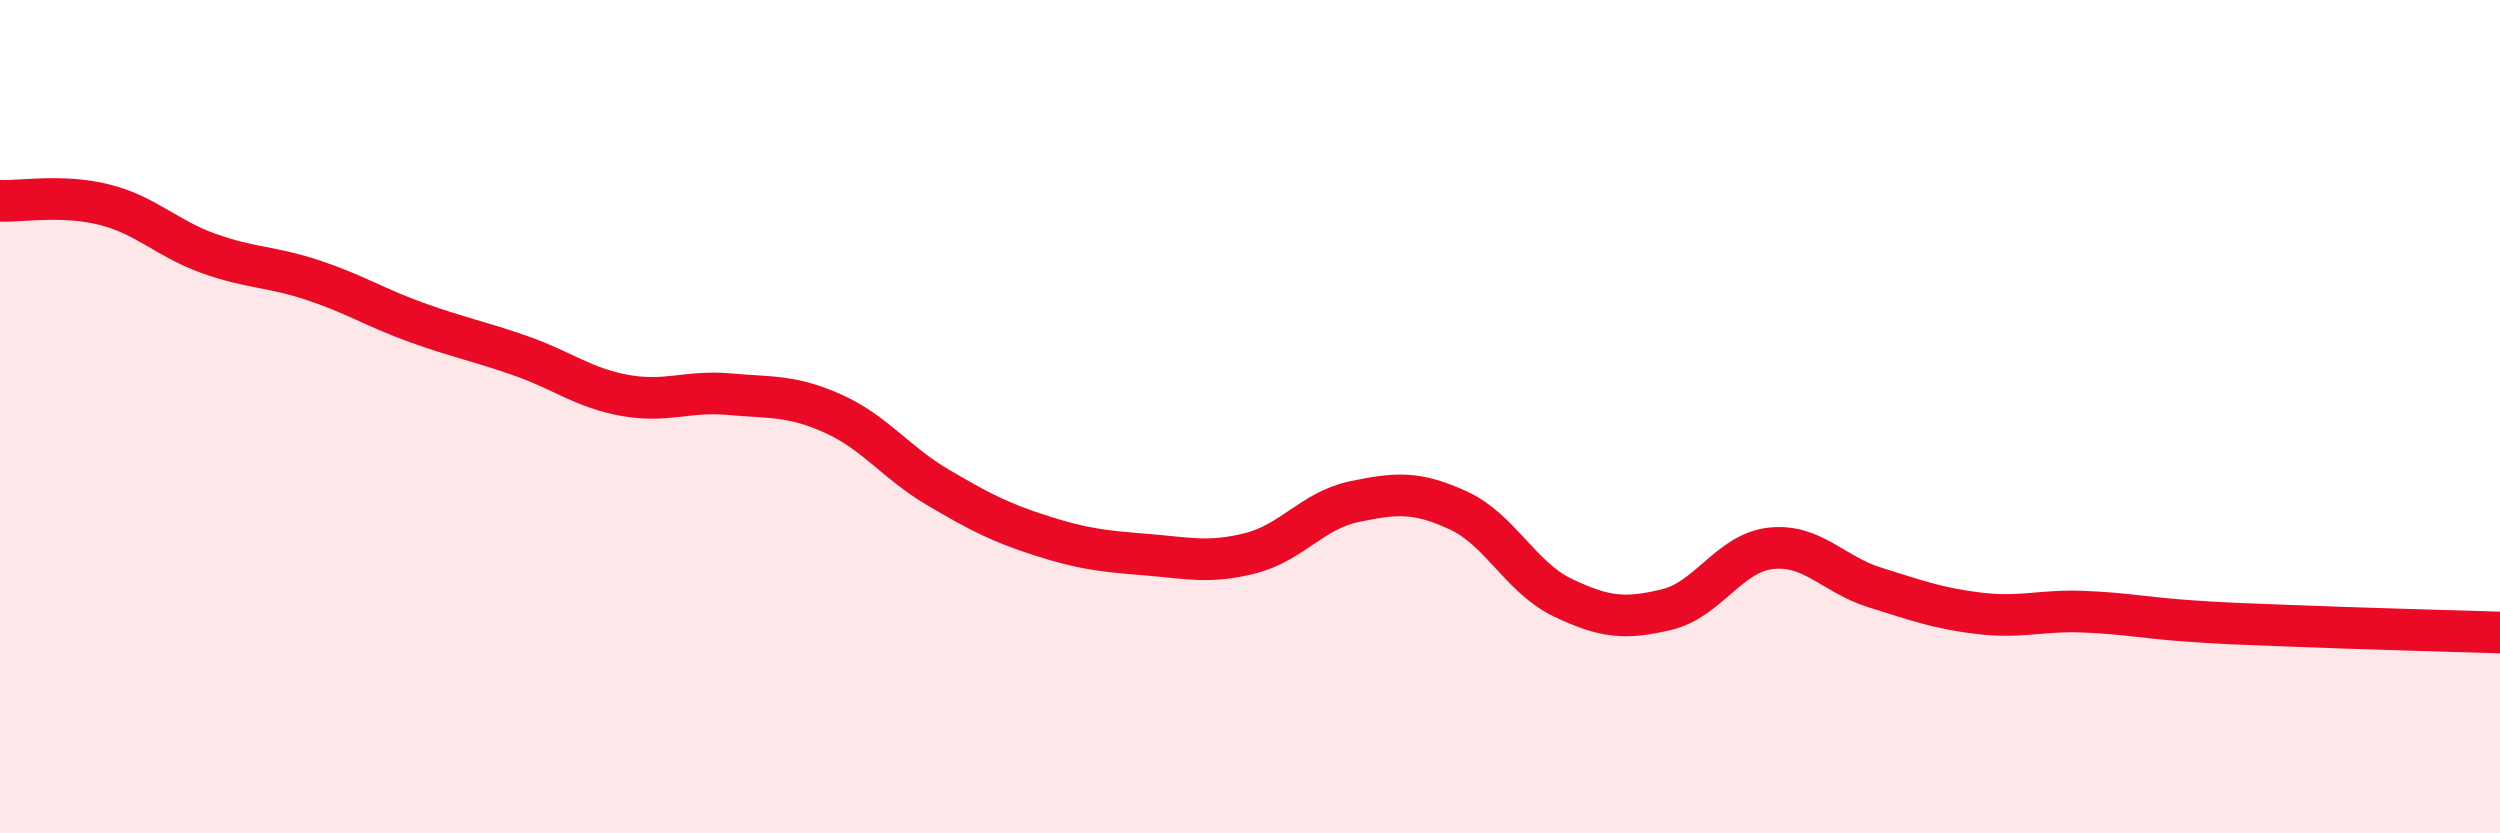
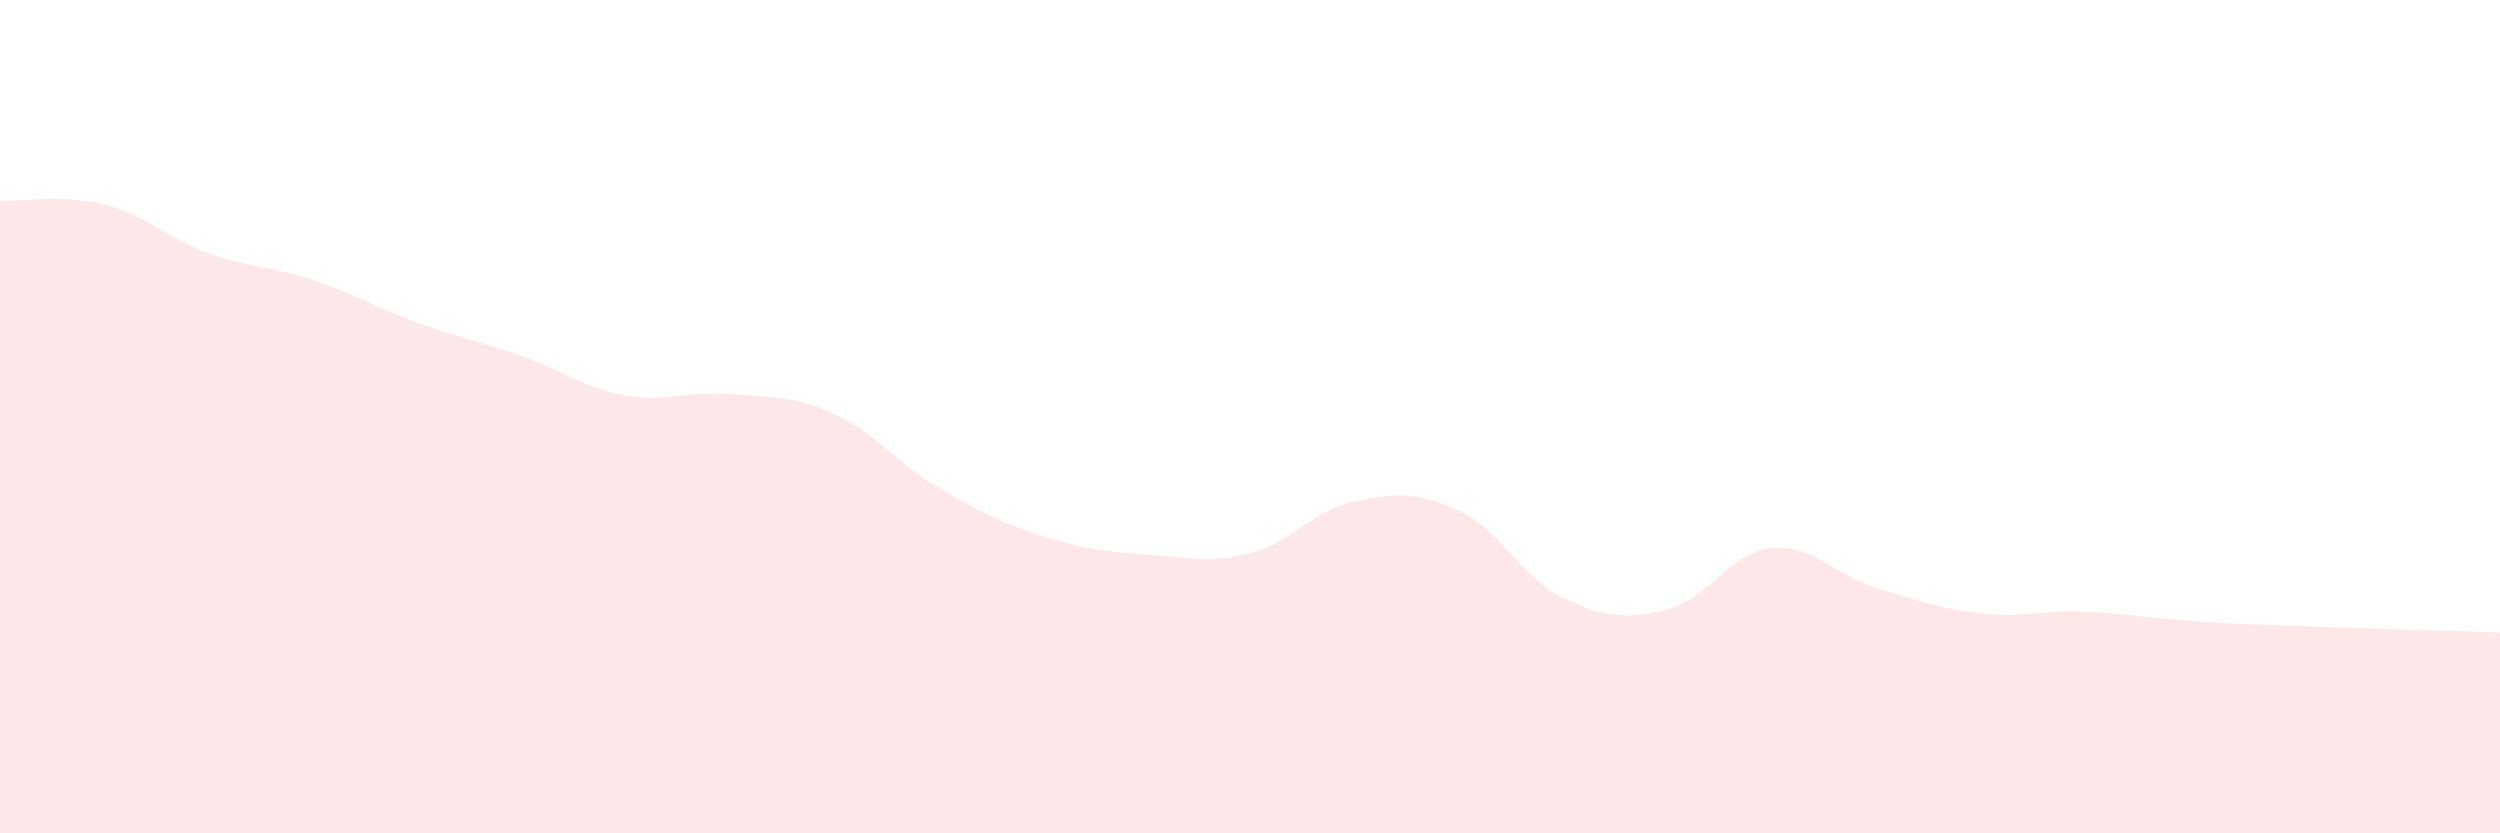
<svg xmlns="http://www.w3.org/2000/svg" width="60" height="20" viewBox="0 0 60 20">
  <path d="M 0,4.82 C 0.5,4.84 1.5,4.66 2.5,4.91 C 3.5,5.16 4,5.72 5,6.08 C 6,6.44 6.5,6.39 7.5,6.72 C 8.5,7.05 9,7.38 10,7.74 C 11,8.1 11.5,8.19 12.5,8.54 C 13.5,8.89 14,9.31 15,9.49 C 16,9.67 16.5,9.37 17.5,9.46 C 18.5,9.55 19,9.48 20,9.93 C 21,10.38 21.5,11.1 22.5,11.69 C 23.5,12.28 24,12.54 25,12.86 C 26,13.18 26.5,13.23 27.5,13.31 C 28.5,13.39 29,13.53 30,13.28 C 31,13.03 31.5,12.25 32.5,12.04 C 33.5,11.83 34,11.79 35,12.25 C 36,12.71 36.5,13.86 37.5,14.34 C 38.5,14.82 39,14.87 40,14.63 C 41,14.39 41.5,13.27 42.5,13.16 C 43.5,13.05 44,13.79 45,14.1 C 46,14.41 46.5,14.6 47.5,14.72 C 48.5,14.84 49,14.64 50,14.68 C 51,14.72 51.5,14.83 52.5,14.9 C 53.5,14.97 53.5,14.96 55,15.02 C 56.5,15.08 59,15.15 60,15.18L60 20L0 20Z" fill="#EB0A25" opacity="0.1" stroke-linecap="round" stroke-linejoin="round" />
-   <path d="M 0,4.82 C 0.5,4.84 1.5,4.66 2.5,4.91 C 3.5,5.16 4,5.72 5,6.08 C 6,6.44 6.5,6.39 7.5,6.72 C 8.5,7.05 9,7.38 10,7.74 C 11,8.1 11.5,8.19 12.5,8.54 C 13.5,8.89 14,9.31 15,9.49 C 16,9.67 16.5,9.37 17.5,9.46 C 18.5,9.55 19,9.48 20,9.93 C 21,10.38 21.5,11.1 22.5,11.69 C 23.5,12.28 24,12.54 25,12.86 C 26,13.18 26.5,13.23 27.5,13.31 C 28.5,13.39 29,13.53 30,13.28 C 31,13.03 31.5,12.25 32.5,12.04 C 33.5,11.83 34,11.79 35,12.25 C 36,12.71 36.5,13.86 37.5,14.34 C 38.5,14.82 39,14.87 40,14.63 C 41,14.39 41.5,13.27 42.5,13.16 C 43.5,13.05 44,13.79 45,14.1 C 46,14.41 46.5,14.6 47.5,14.72 C 48.5,14.84 49,14.64 50,14.68 C 51,14.72 51.5,14.83 52.5,14.9 C 53.5,14.97 53.5,14.96 55,15.02 C 56.5,15.08 59,15.15 60,15.18" stroke="#EB0A25" stroke-width="1" fill="none" stroke-linecap="round" stroke-linejoin="round" />
</svg>